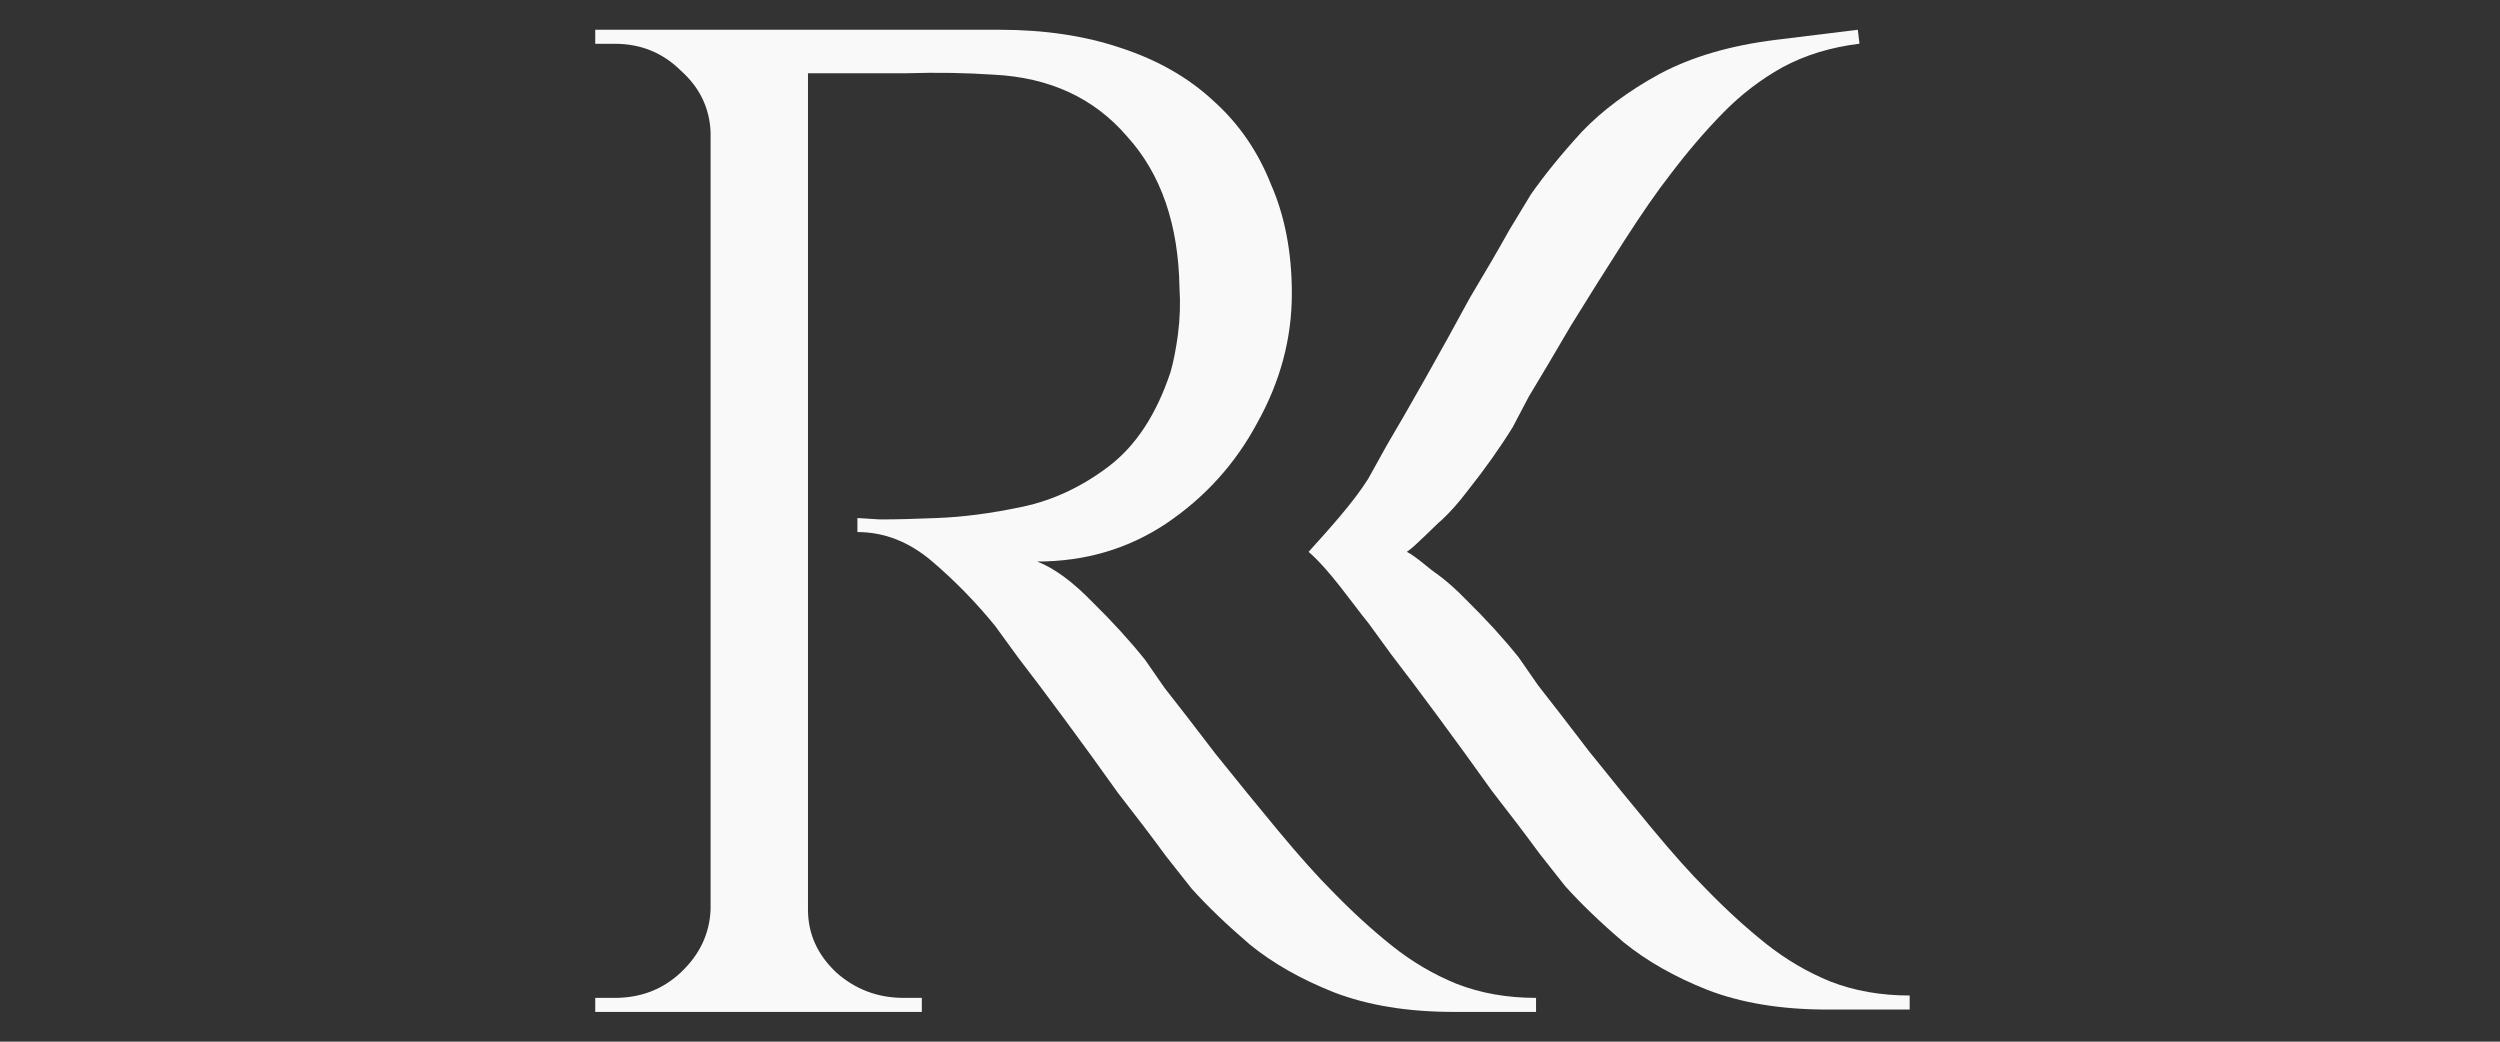
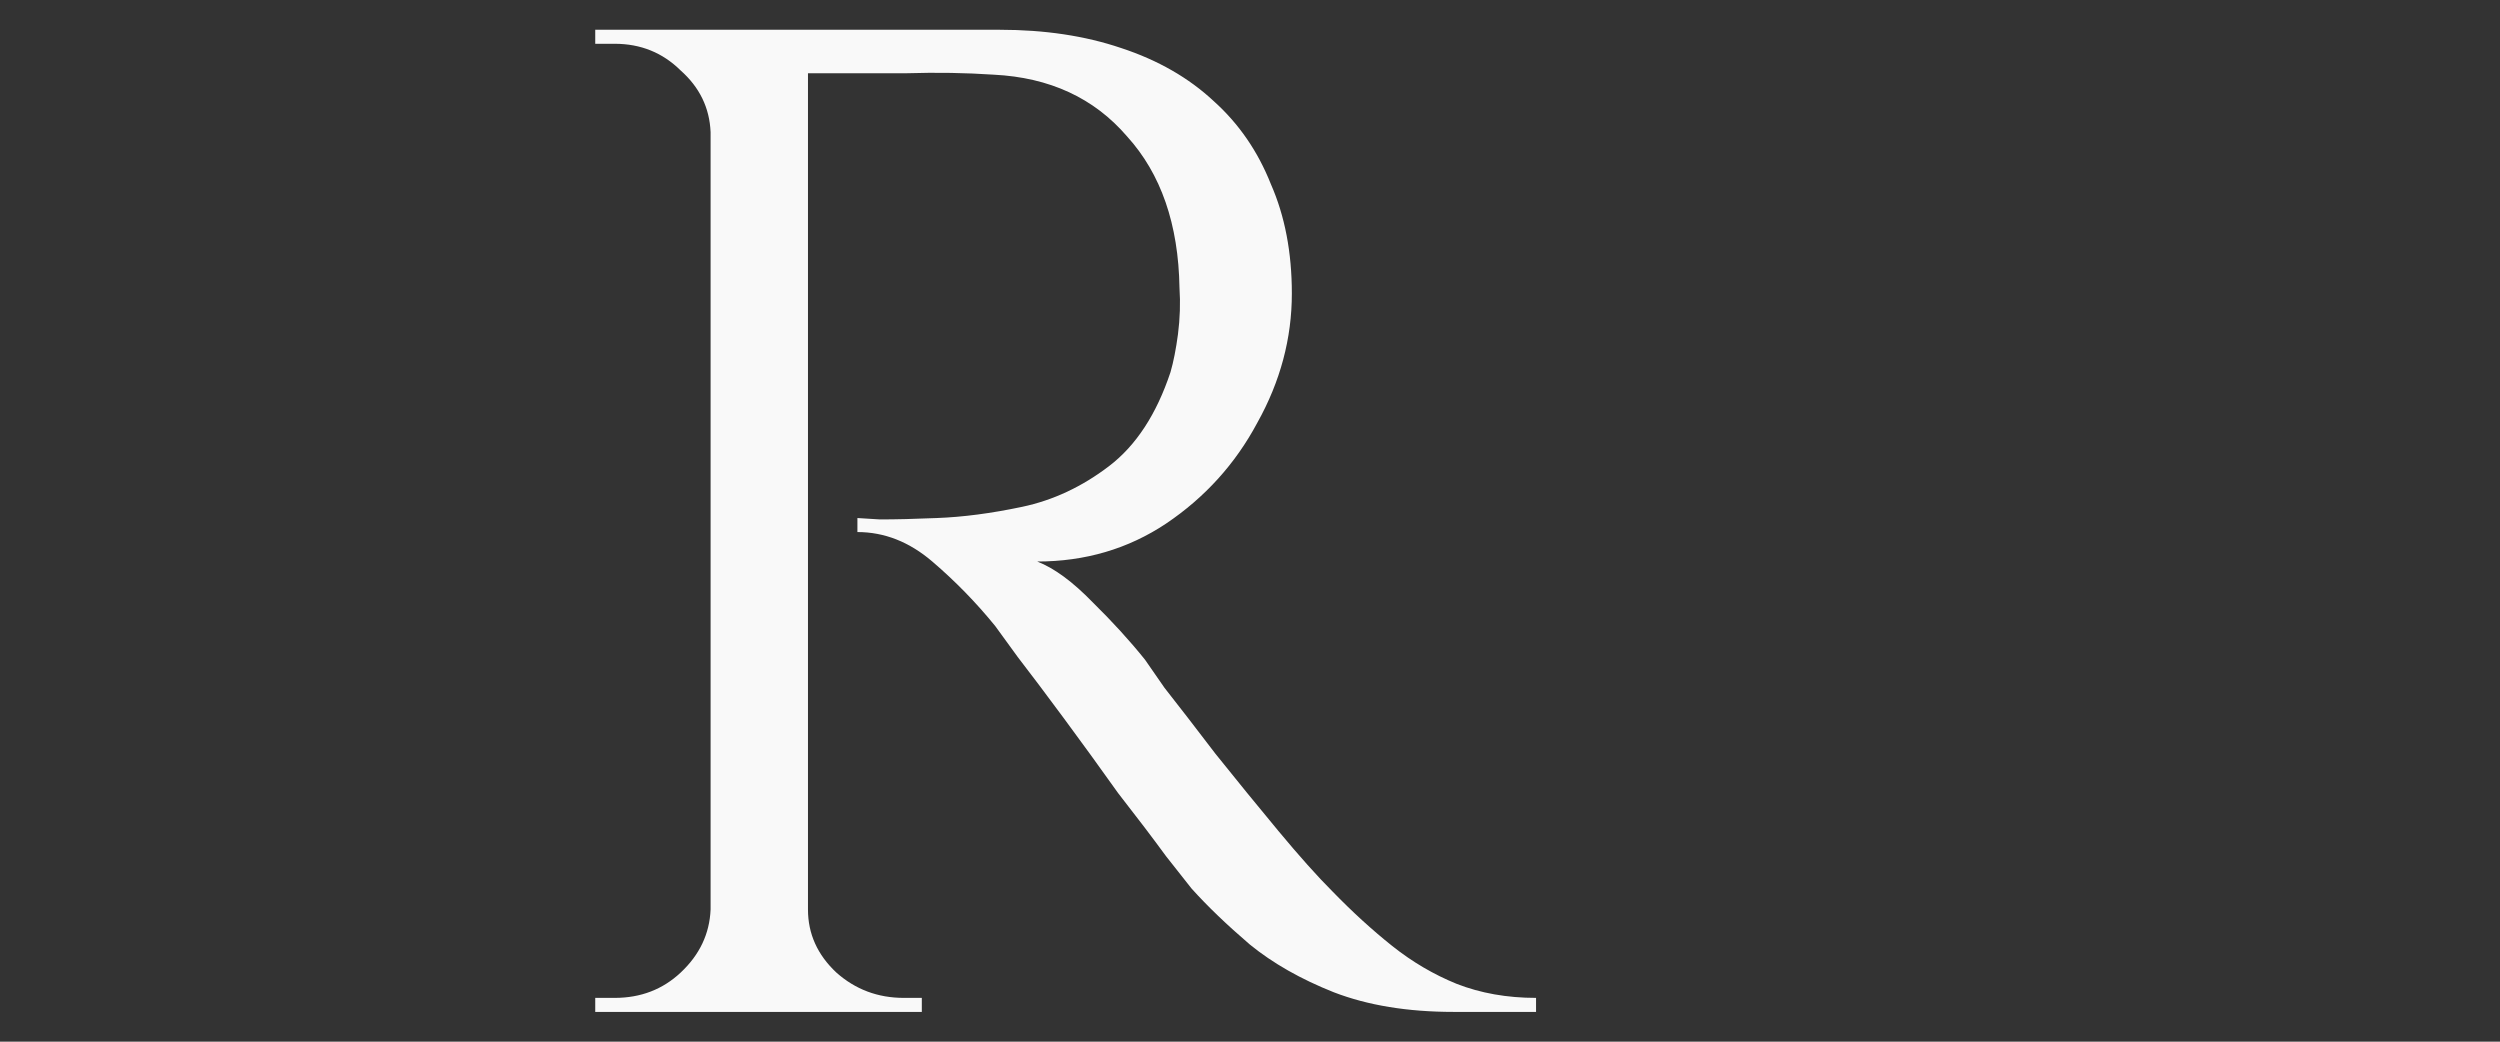
<svg xmlns="http://www.w3.org/2000/svg" width="84" height="35" viewBox="0 0 84 35" fill="none">
  <rect x="0" y="0" width="84" height="35" fill="#333333" stroke="none" />
  <path d="M26.493 1H33.59C35.101 1 36.46 1.204 37.668 1.613C38.909 2.021 39.95 2.619 40.788 3.404C41.627 4.159 42.265 5.086 42.701 6.186C43.171 7.254 43.406 8.48 43.406 9.863C43.406 11.371 43.02 12.817 42.248 14.2C41.51 15.583 40.486 16.714 39.178 17.594C37.903 18.443 36.46 18.867 34.849 18.867C35.419 19.087 36.04 19.543 36.711 20.234C37.382 20.894 37.97 21.539 38.473 22.167C38.473 22.167 38.691 22.481 39.127 23.11C39.597 23.707 40.168 24.446 40.839 25.326C41.544 26.206 42.248 27.07 42.953 27.919C43.658 28.767 44.262 29.443 44.765 29.946C45.436 30.637 46.107 31.25 46.778 31.784C47.45 32.319 48.171 32.743 48.943 33.057C49.748 33.371 50.637 33.529 51.611 33.529V34H48.842C47.298 34 45.956 33.78 44.815 33.34C43.708 32.9 42.768 32.366 41.996 31.737C41.225 31.077 40.57 30.449 40.033 29.851C39.933 29.726 39.648 29.364 39.178 28.767C38.742 28.17 38.205 27.463 37.567 26.646C36.963 25.797 36.359 24.964 35.755 24.147C35.151 23.33 34.631 22.639 34.194 22.073C33.758 21.476 33.507 21.13 33.44 21.036C32.802 20.25 32.097 19.527 31.325 18.867C30.554 18.207 29.715 17.877 28.809 17.877V17.406C28.809 17.406 29.06 17.421 29.564 17.453C30.101 17.453 30.738 17.437 31.476 17.406C32.349 17.374 33.305 17.249 34.346 17.029C35.386 16.809 36.359 16.353 37.265 15.661C38.171 14.97 38.859 13.917 39.329 12.503C39.429 12.157 39.513 11.733 39.58 11.23C39.648 10.696 39.664 10.177 39.631 9.674C39.597 7.537 39.01 5.84 37.869 4.583C36.762 3.294 35.268 2.603 33.389 2.509C32.45 2.446 31.476 2.43 30.47 2.461C29.497 2.461 28.674 2.461 28.003 2.461C27.332 2.461 26.997 2.461 26.997 2.461C26.997 2.43 26.946 2.304 26.846 2.084C26.779 1.833 26.695 1.597 26.594 1.377C26.527 1.126 26.493 1 26.493 1ZM27.148 1V34H23.876V1H27.148ZM24.027 30.559V34H20V33.529C20 33.529 20.101 33.529 20.302 33.529C20.537 33.529 20.654 33.529 20.654 33.529C21.527 33.529 22.265 33.246 22.869 32.68C23.507 32.083 23.842 31.376 23.876 30.559H24.027ZM24.027 4.441H23.876C23.842 3.624 23.507 2.933 22.869 2.367C22.265 1.77 21.527 1.471 20.654 1.471C20.654 1.471 20.537 1.471 20.302 1.471C20.101 1.471 20 1.471 20 1.471V1H24.027V4.441ZM26.997 30.559H27.148C27.148 31.376 27.466 32.083 28.104 32.68C28.742 33.246 29.497 33.529 30.369 33.529C30.369 33.529 30.47 33.529 30.671 33.529C30.872 33.529 30.973 33.529 30.973 33.529V34H26.997V30.559Z" fill="#F9F9F9" />
-   <path fill-rule="evenodd" clip-rule="evenodd" d="M45.971 16.088C45.462 16.902 44.612 17.826 43.969 18.542H47.269C47.546 18.366 48.262 17.611 48.447 17.468C48.731 17.202 49.021 16.874 49.317 16.484C49.902 15.746 50.406 15.035 50.829 14.35L51.363 13.334C51.756 12.684 52.232 11.881 52.791 10.926C53.383 9.966 53.977 9.022 54.572 8.094C55.168 7.166 55.685 6.421 56.123 5.861C56.705 5.092 57.296 4.402 57.897 3.79C58.497 3.177 59.161 2.668 59.889 2.262C60.65 1.851 61.513 1.587 62.479 1.468L62.422 1L59.674 1.338C58.142 1.527 56.837 1.909 55.758 2.486C54.713 3.058 53.846 3.703 53.156 4.421C52.471 5.17 51.898 5.874 51.438 6.532C51.354 6.67 51.115 7.063 50.722 7.713C50.362 8.359 49.915 9.127 49.382 10.016C48.886 10.932 48.389 11.832 47.889 12.717C47.389 13.602 46.958 14.352 46.594 14.966C46.234 15.612 46.026 15.986 45.971 16.088ZM45.994 20.956C45.389 20.211 44.695 19.174 43.969 18.542H47.269C47.566 18.683 48.082 19.164 48.283 19.284C48.598 19.514 48.925 19.804 49.266 20.155C49.937 20.815 50.525 21.459 51.028 22.088L51.682 23.031C52.152 23.628 52.722 24.366 53.394 25.246C54.098 26.126 54.803 26.991 55.508 27.839C56.212 28.688 56.816 29.363 57.32 29.866C57.991 30.558 58.662 31.171 59.333 31.705C60.004 32.239 60.726 32.663 61.498 32.978C62.303 33.292 63.192 33.449 64.165 33.449V33.921H61.397C59.853 33.921 58.511 33.701 57.37 33.261C56.263 32.821 55.323 32.286 54.551 31.658C53.779 30.998 53.125 30.369 52.588 29.772C52.488 29.646 52.202 29.285 51.733 28.688C51.296 28.091 50.759 27.384 50.122 26.566C49.518 25.718 48.914 24.885 48.31 24.068C47.706 23.251 47.186 22.559 46.749 21.994C46.313 21.396 46.061 21.051 45.994 20.956Z" fill="#F9F9F9" />
</svg>